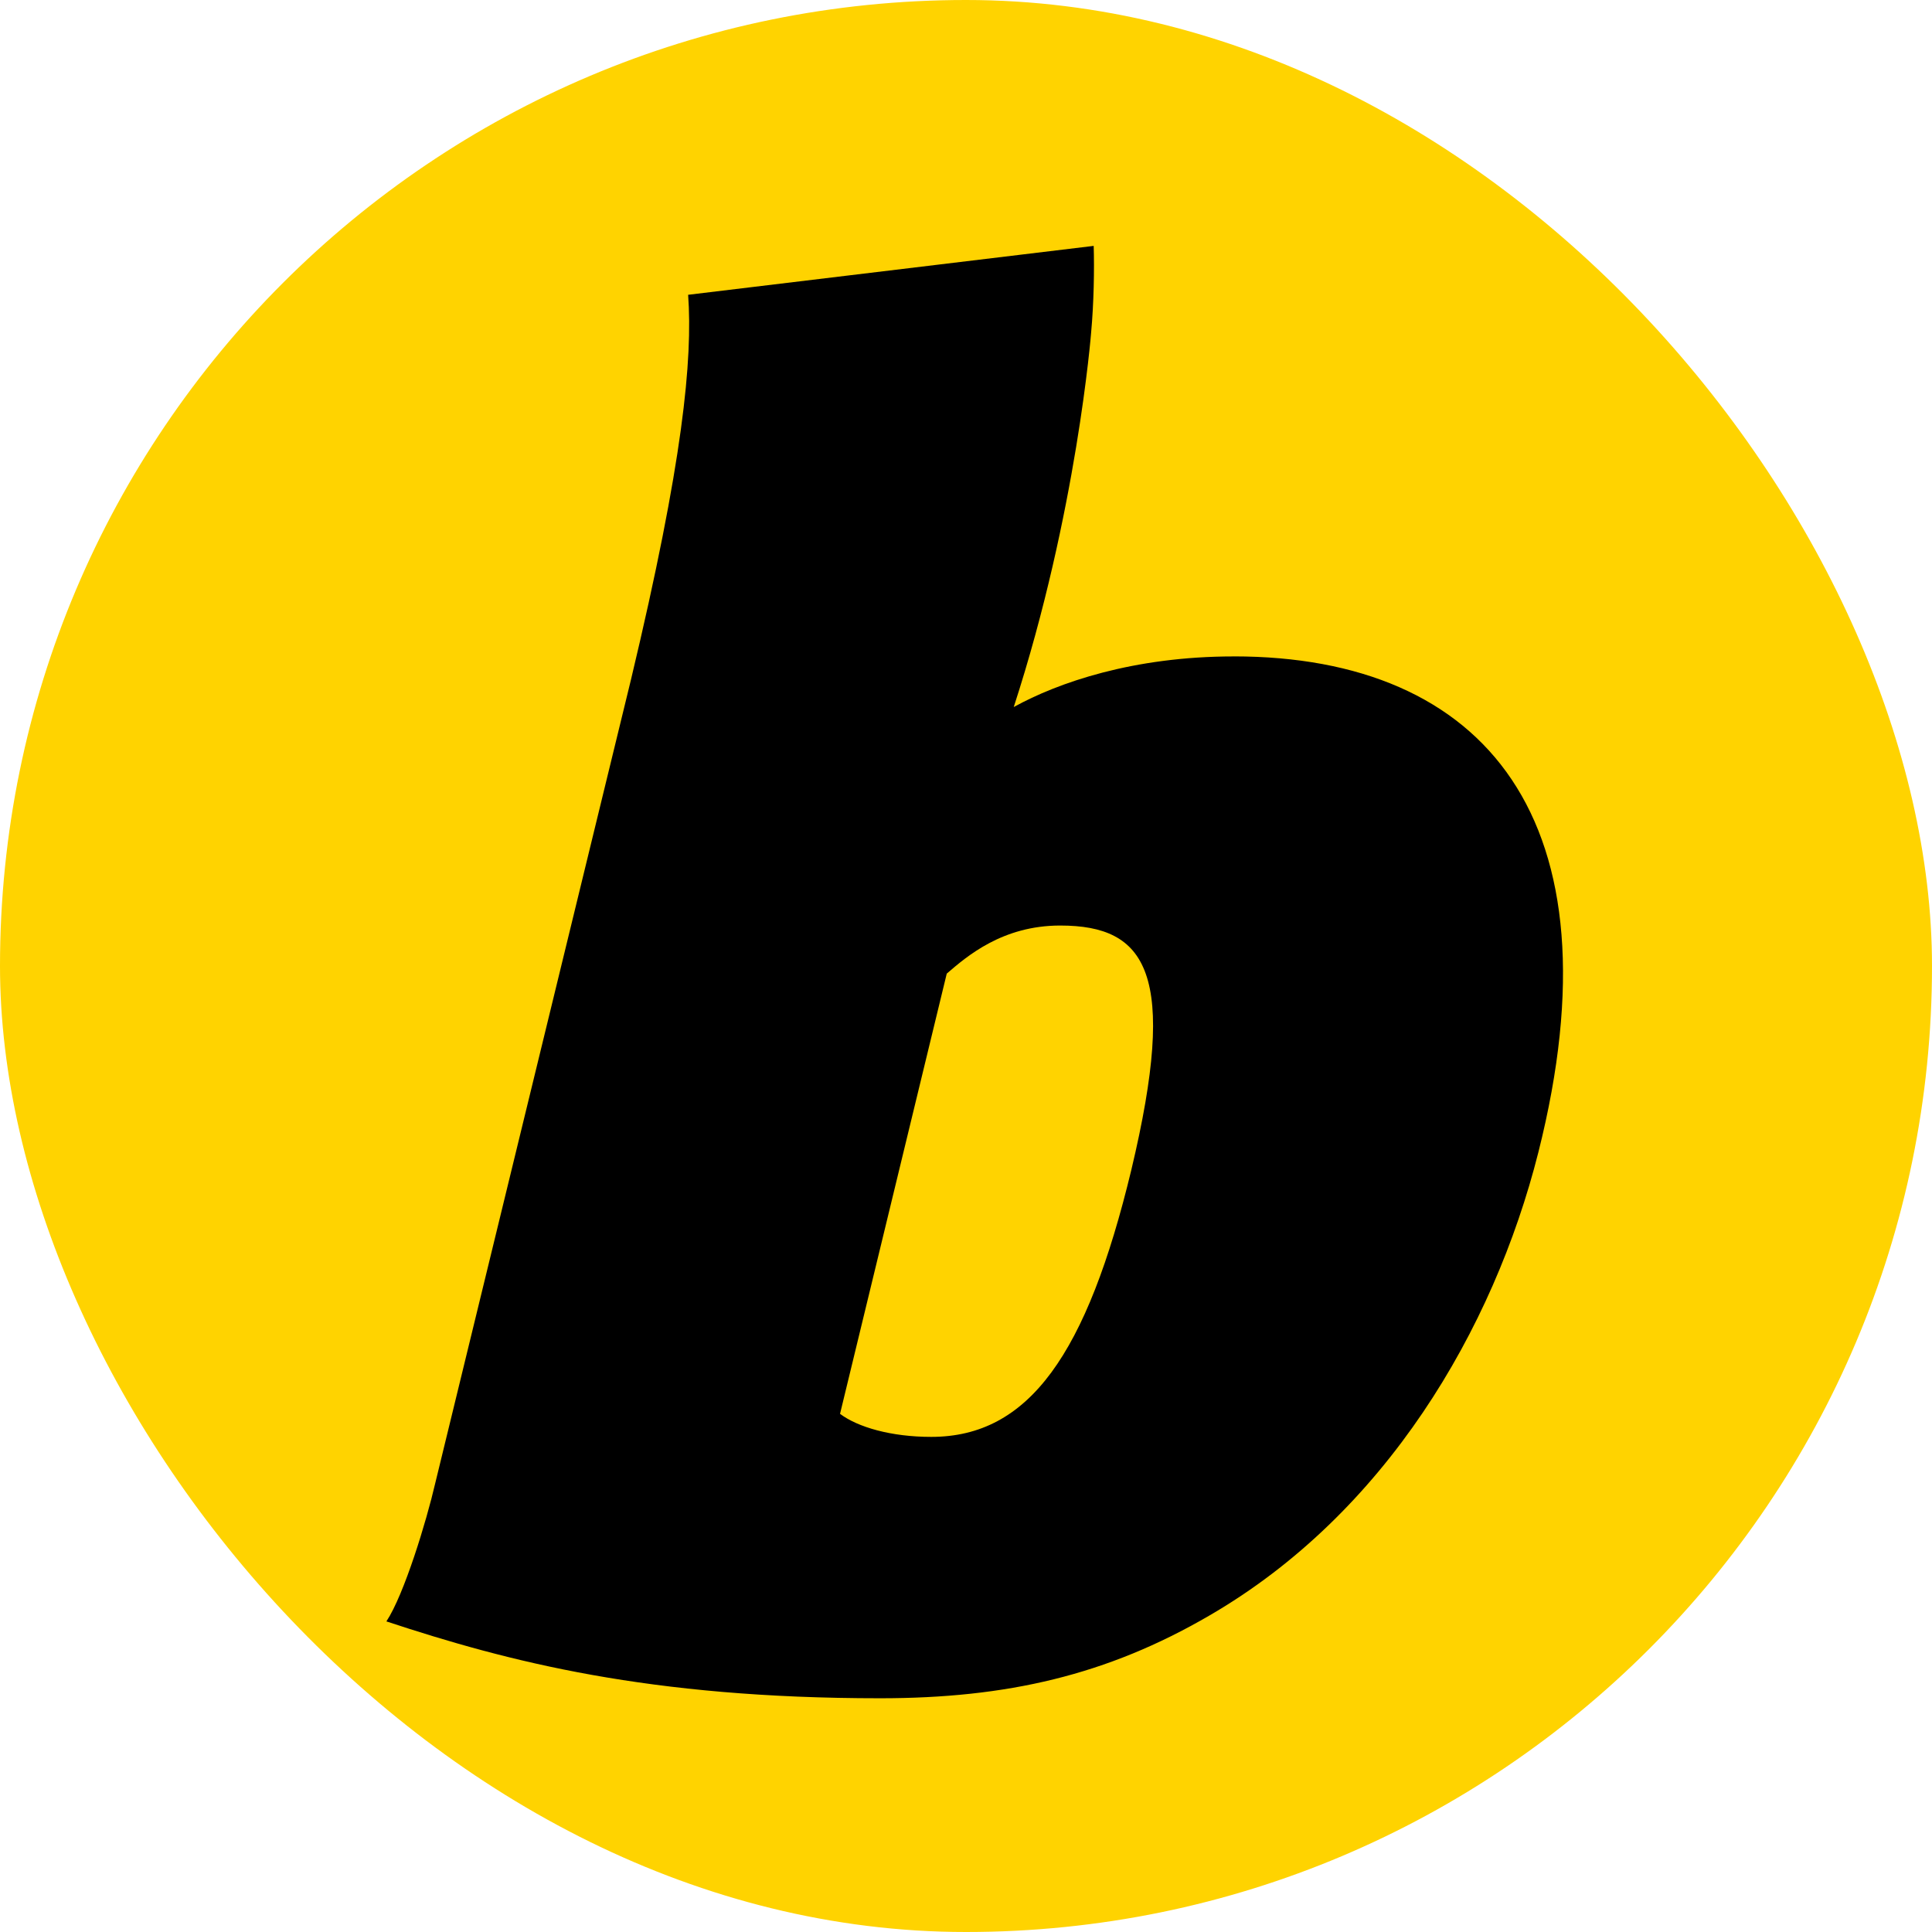
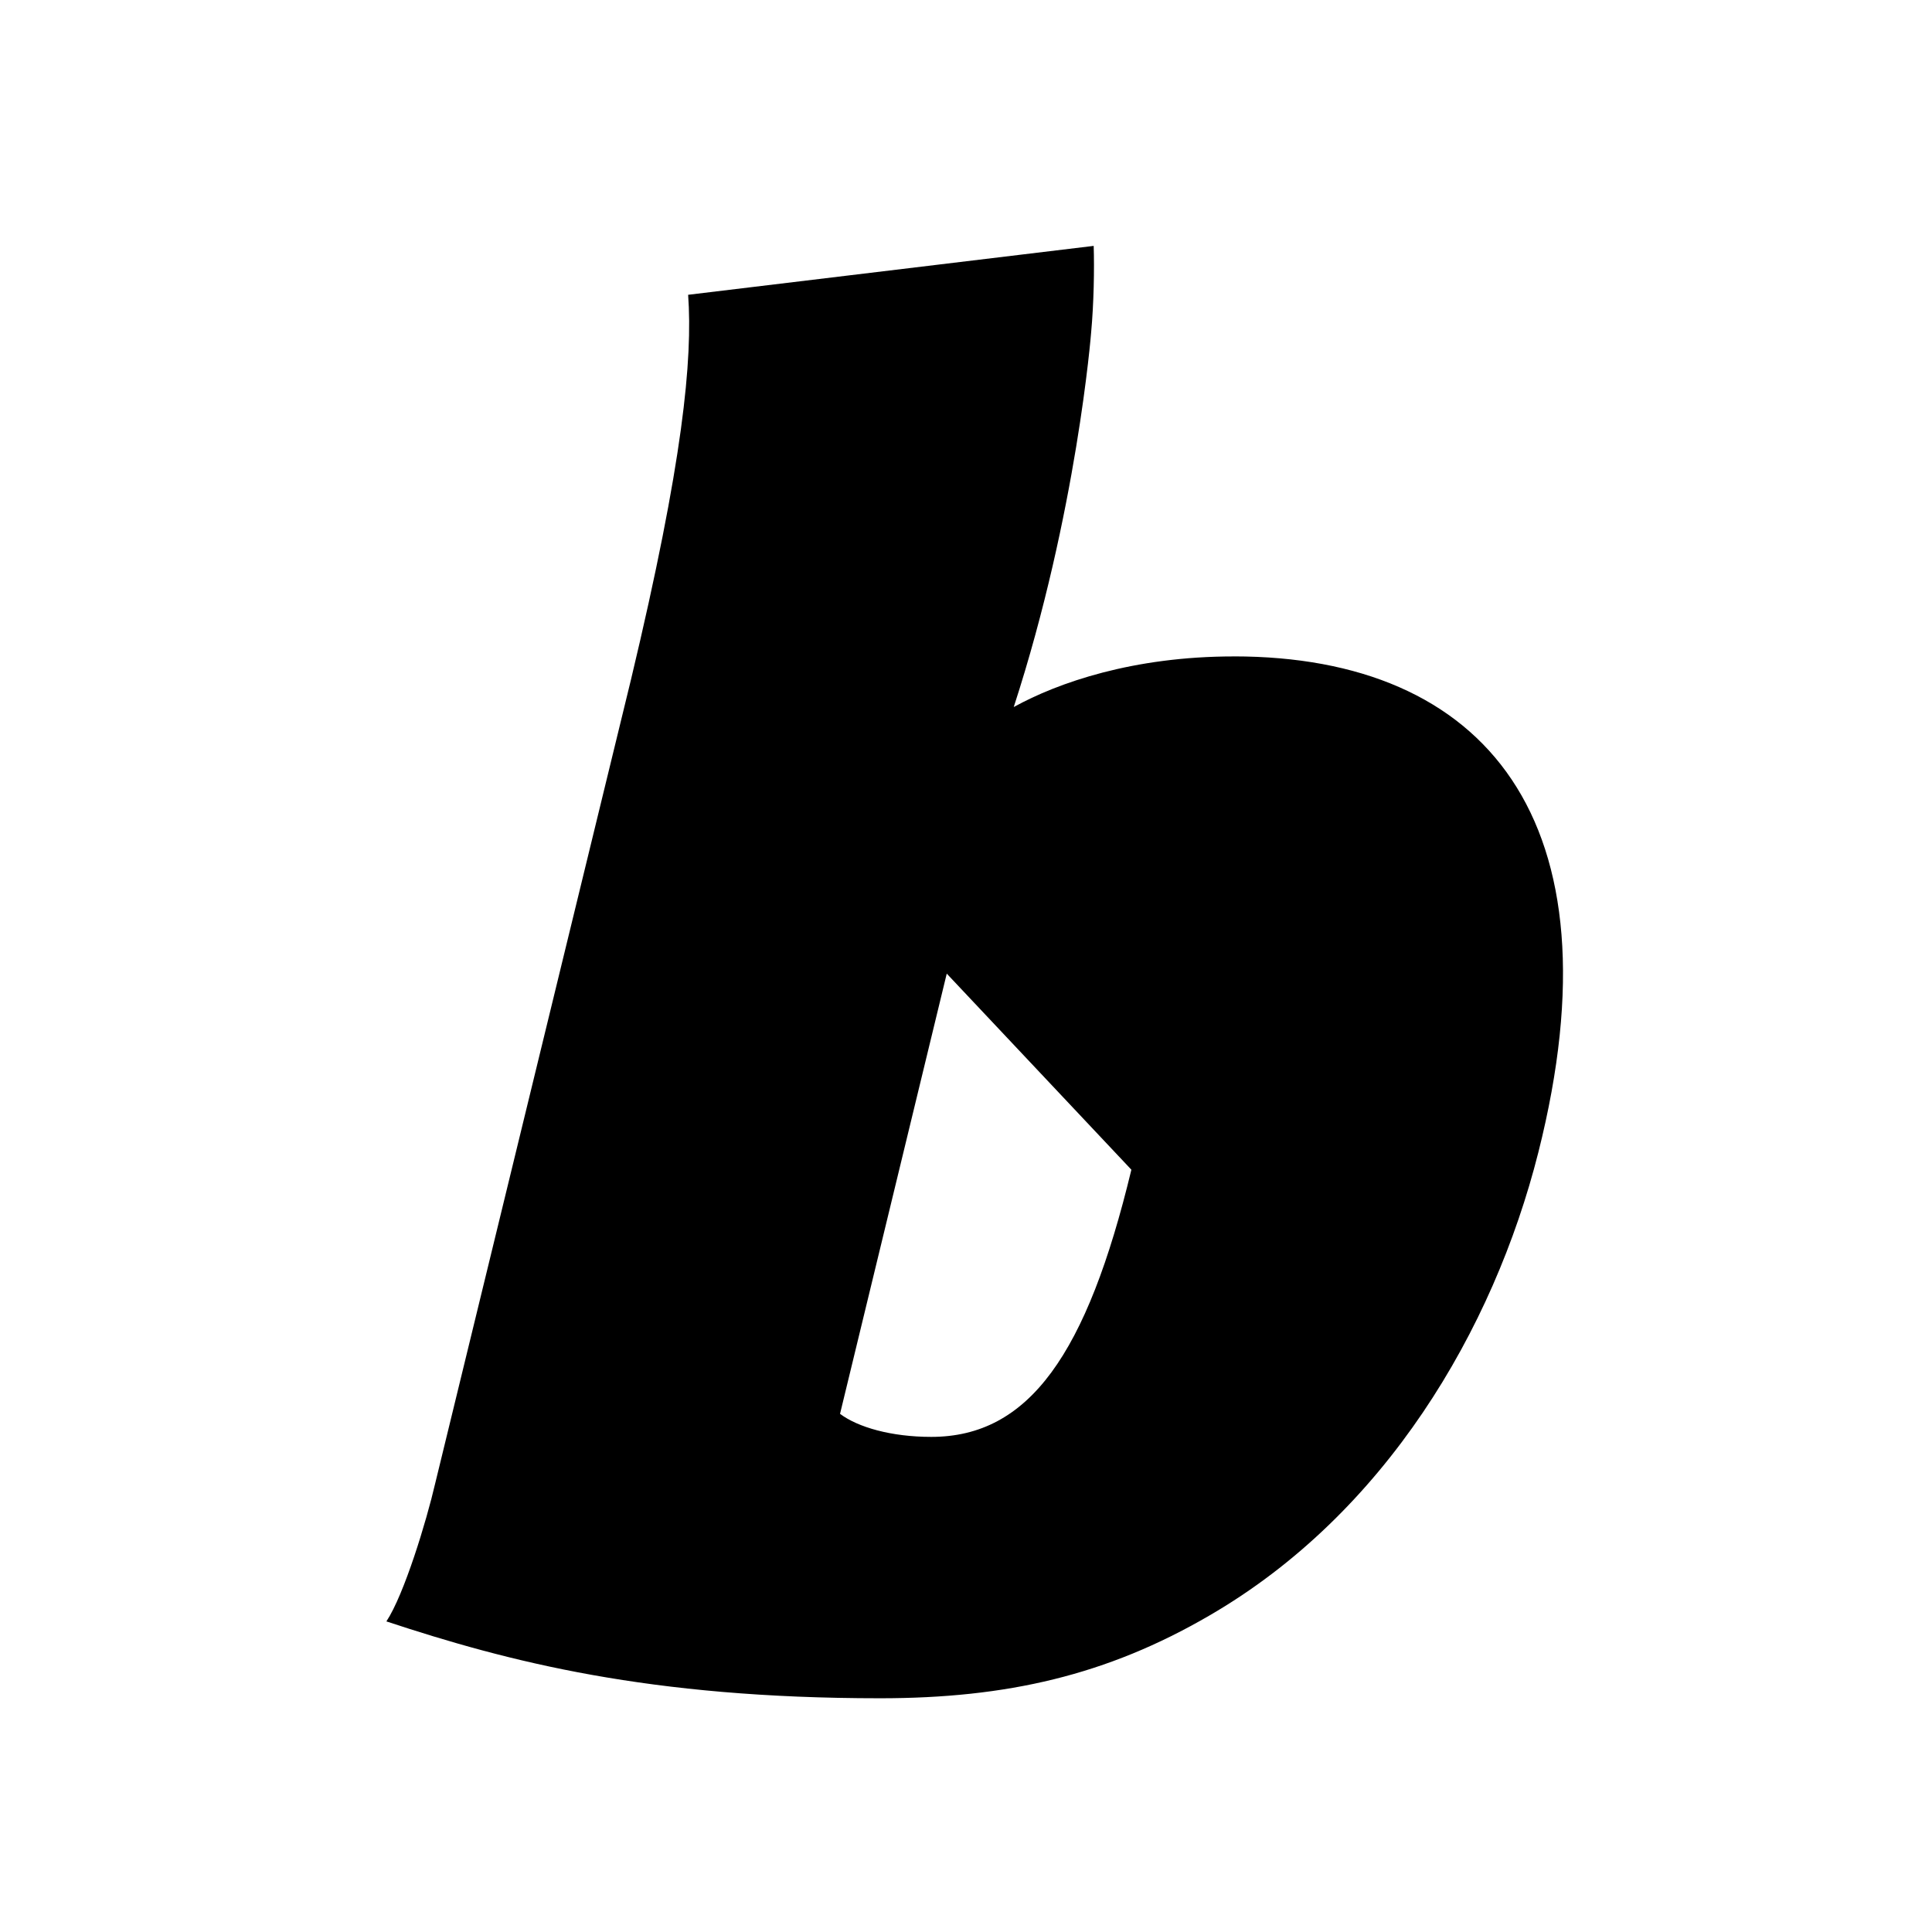
<svg xmlns="http://www.w3.org/2000/svg" fill="none" height="55" viewBox="0 0 55 55" width="55">
-   <rect fill="#ffd300" height="55" rx="27.5" width="55" />
-   <path clip-rule="evenodd" d="m35.122 18.687c-2.86 0-5.001.745-6.263 1.441 1.802-5.541 2.203-10.659 2.203-10.659.077-.83.094-1.818.073-2.469l-11.545 1.392c.131 1.837-.142 4.743-1.626 10.95l-5.572 22.876c-.253 1.094-.886 3.174-1.392 3.94 3.482 1.15 7.471 2.188 14.055 2.188 3.609 0 6.458-.658 9.372-2.354 5.001-2.899 8.088-8.121 9.367-13.188 2.388-9.469-1.519-14.118-8.672-14.118zm-2.914 14.612c-1.266 5.254-2.914 7.606-5.698 7.606-1.139 0-2.09-.275-2.596-.656l3.038-12.532c.571-.492 1.583-1.369 3.229-1.369 2.472 0 3.358 1.369 2.027 6.95z" fill="#000" fill-rule="evenodd" />
+   <path clip-rule="evenodd" d="m35.122 18.687c-2.86 0-5.001.745-6.263 1.441 1.802-5.541 2.203-10.659 2.203-10.659.077-.83.094-1.818.073-2.469l-11.545 1.392c.131 1.837-.142 4.743-1.626 10.95l-5.572 22.876c-.253 1.094-.886 3.174-1.392 3.94 3.482 1.15 7.471 2.188 14.055 2.188 3.609 0 6.458-.658 9.372-2.354 5.001-2.899 8.088-8.121 9.367-13.188 2.388-9.469-1.519-14.118-8.672-14.118zm-2.914 14.612c-1.266 5.254-2.914 7.606-5.698 7.606-1.139 0-2.09-.275-2.596-.656l3.038-12.532z" fill="#000" fill-rule="evenodd" />
</svg>